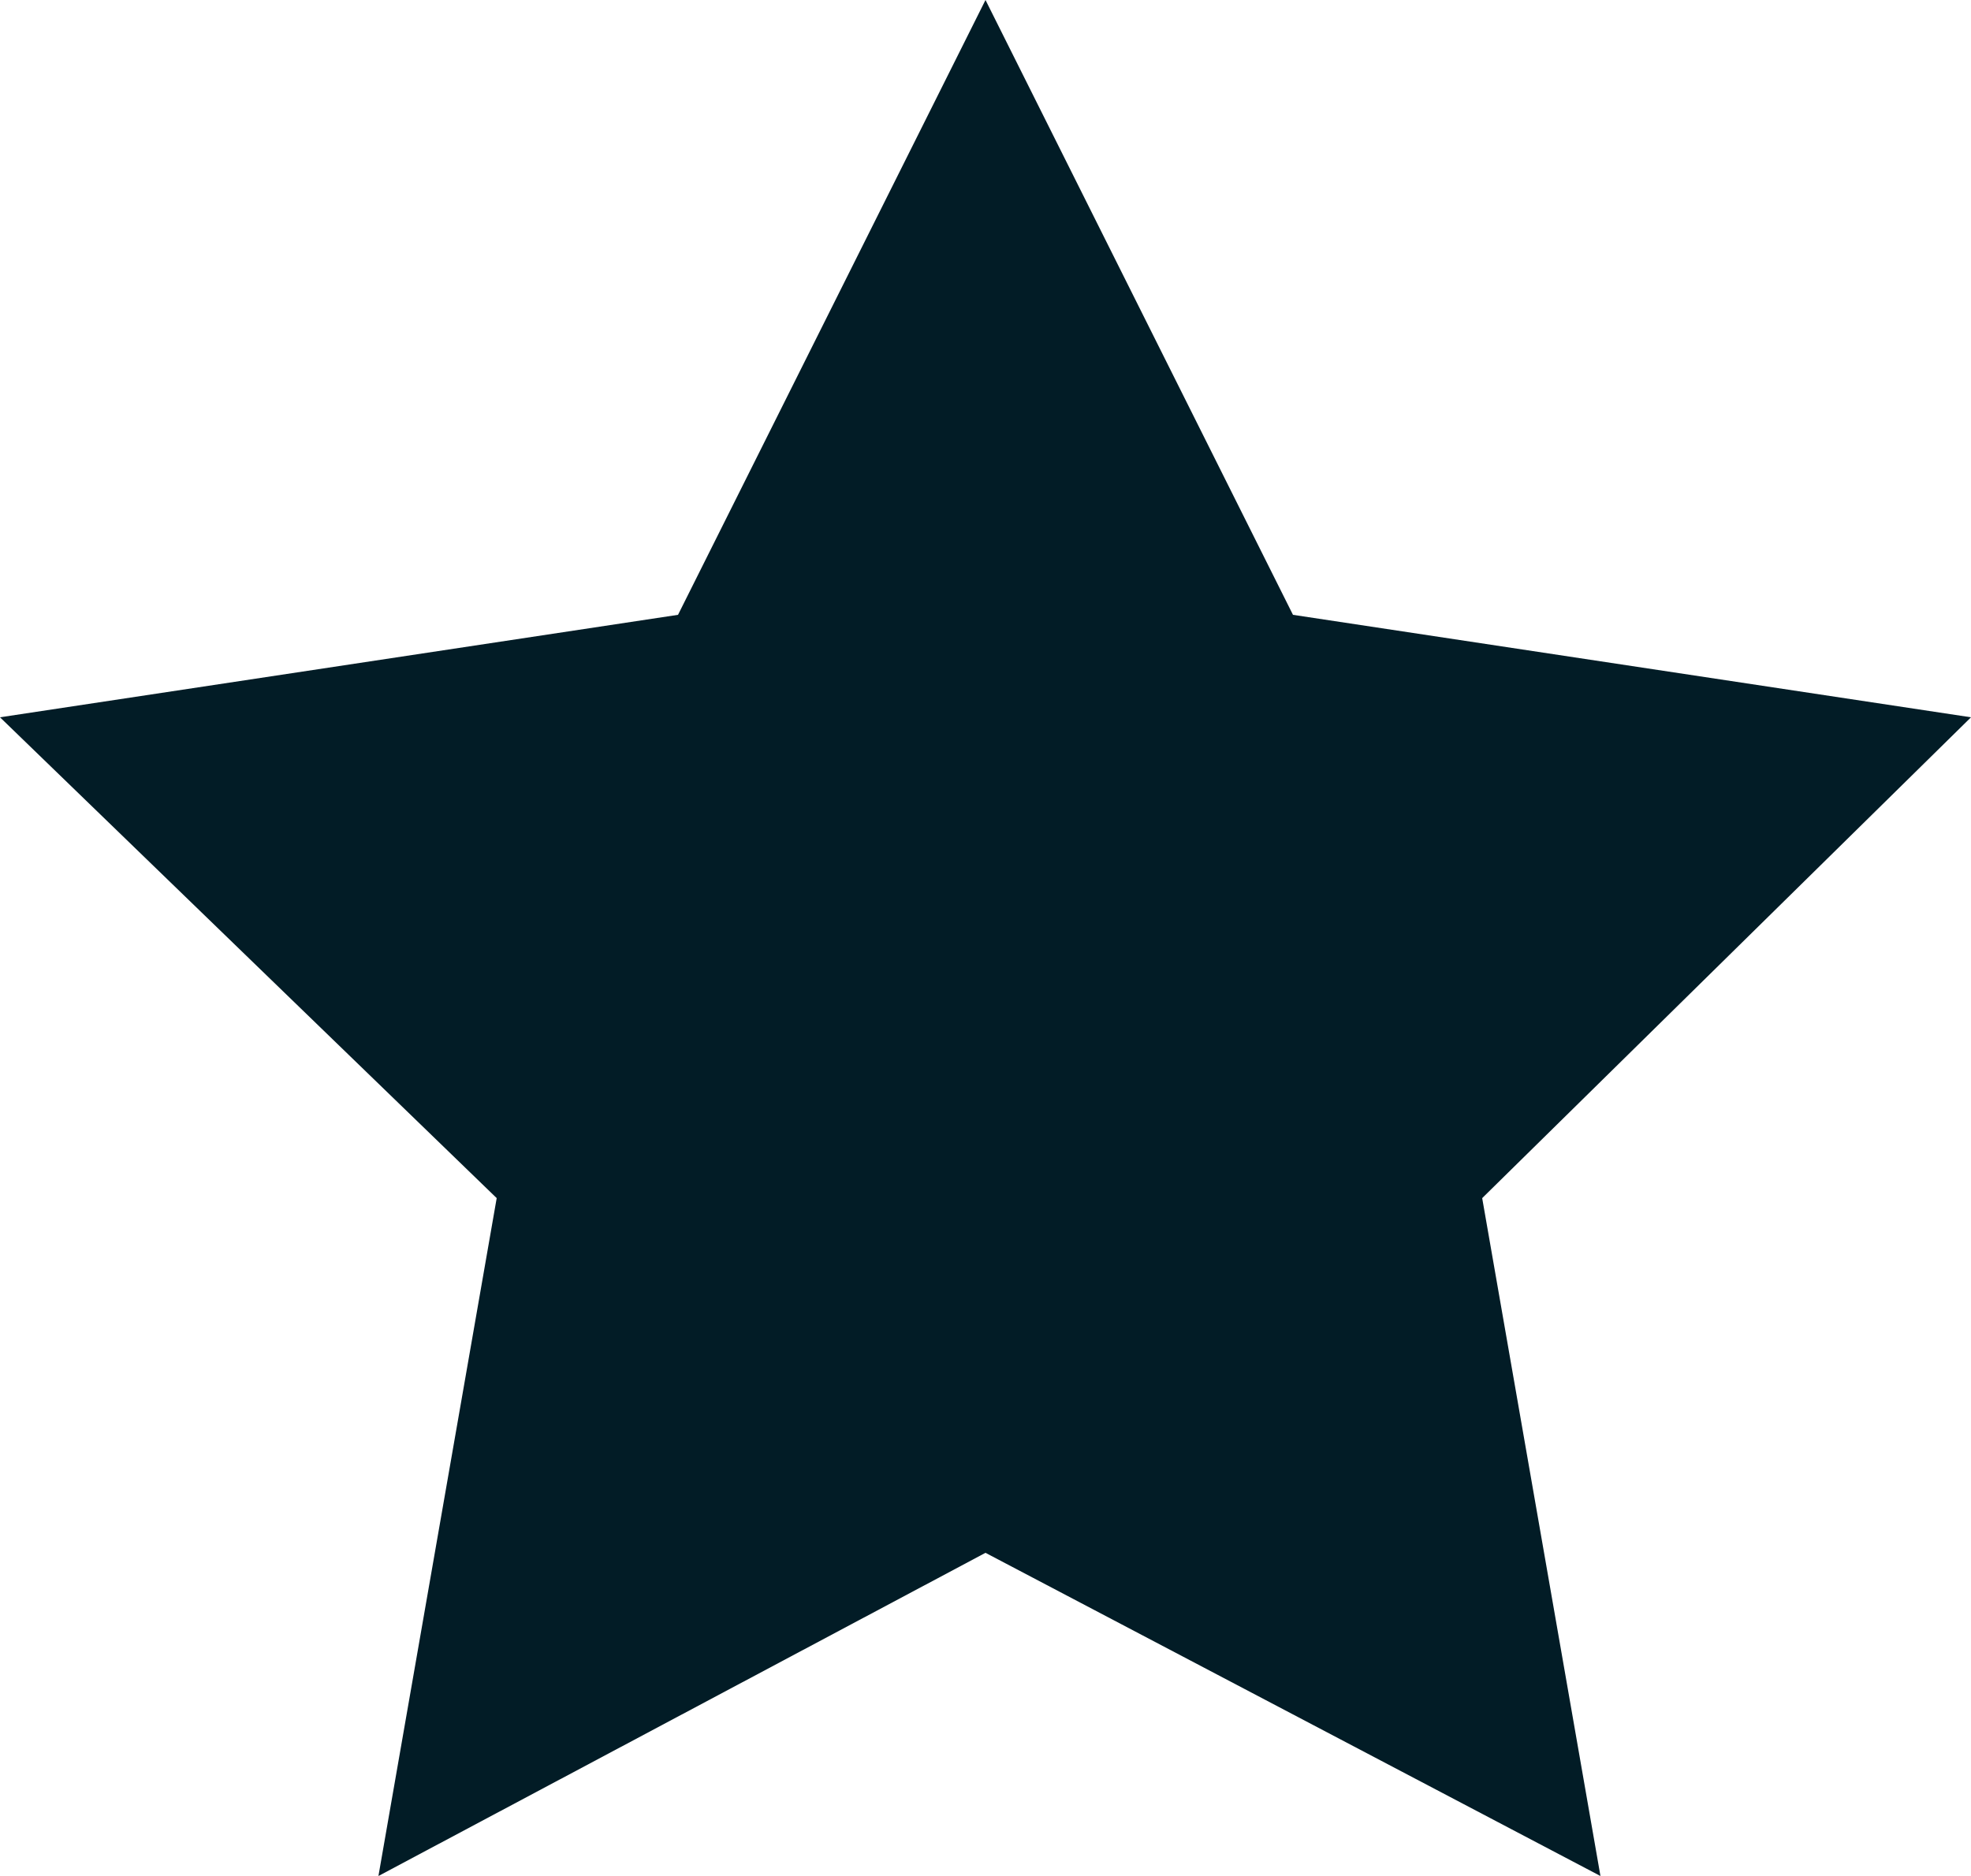
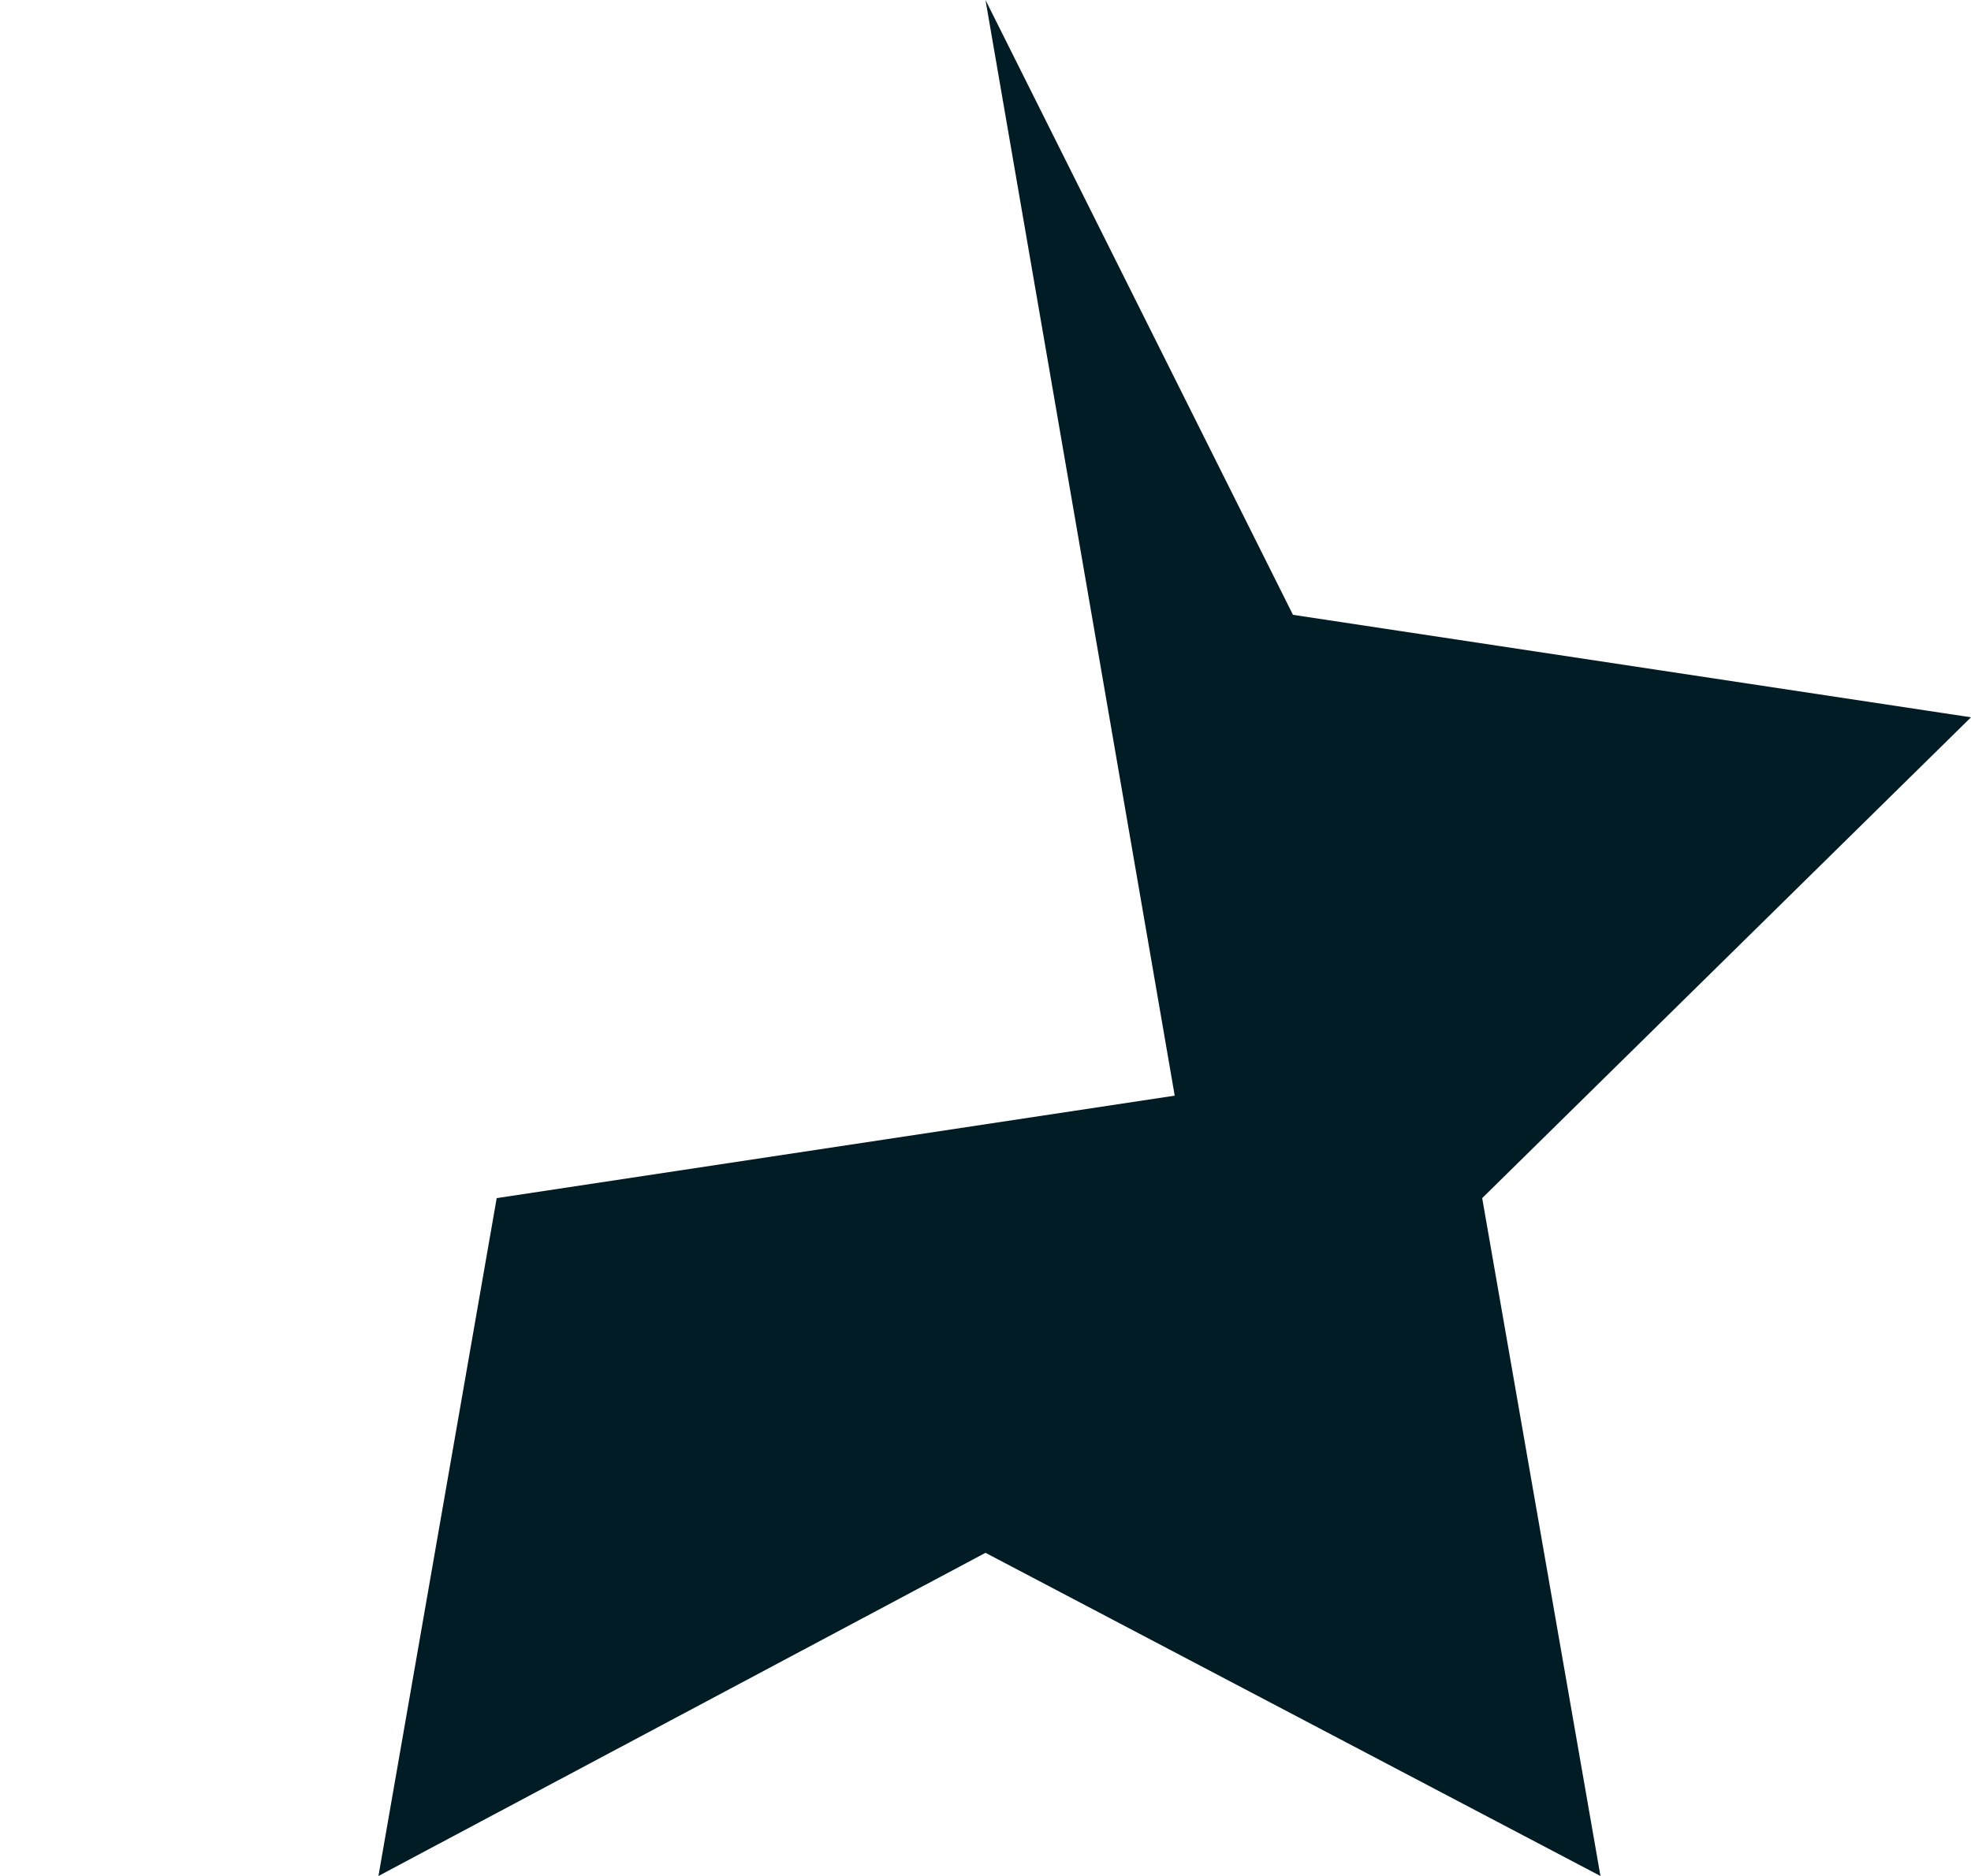
<svg xmlns="http://www.w3.org/2000/svg" version="1.1" id="Layer_1" x="0px" y="0px" viewBox="0 0 25 23.8" style="enable-background:new 0 0 25 23.8;" xml:space="preserve">
  <style type="text/css">
	.st0{fill:#021C26;}
</style>
-   <path id="Path_33" class="st0" d="M12.5,19.7l-7.7,4.1l1.5-8.6L0,9.1l8.6-1.3L12.5,0l3.9,7.8L25,9.1l-6.2,6.1l1.5,8.6L12.5,19.7z" />
+   <path id="Path_33" class="st0" d="M12.5,19.7l-7.7,4.1l1.5-8.6l8.6-1.3L12.5,0l3.9,7.8L25,9.1l-6.2,6.1l1.5,8.6L12.5,19.7z" />
</svg>